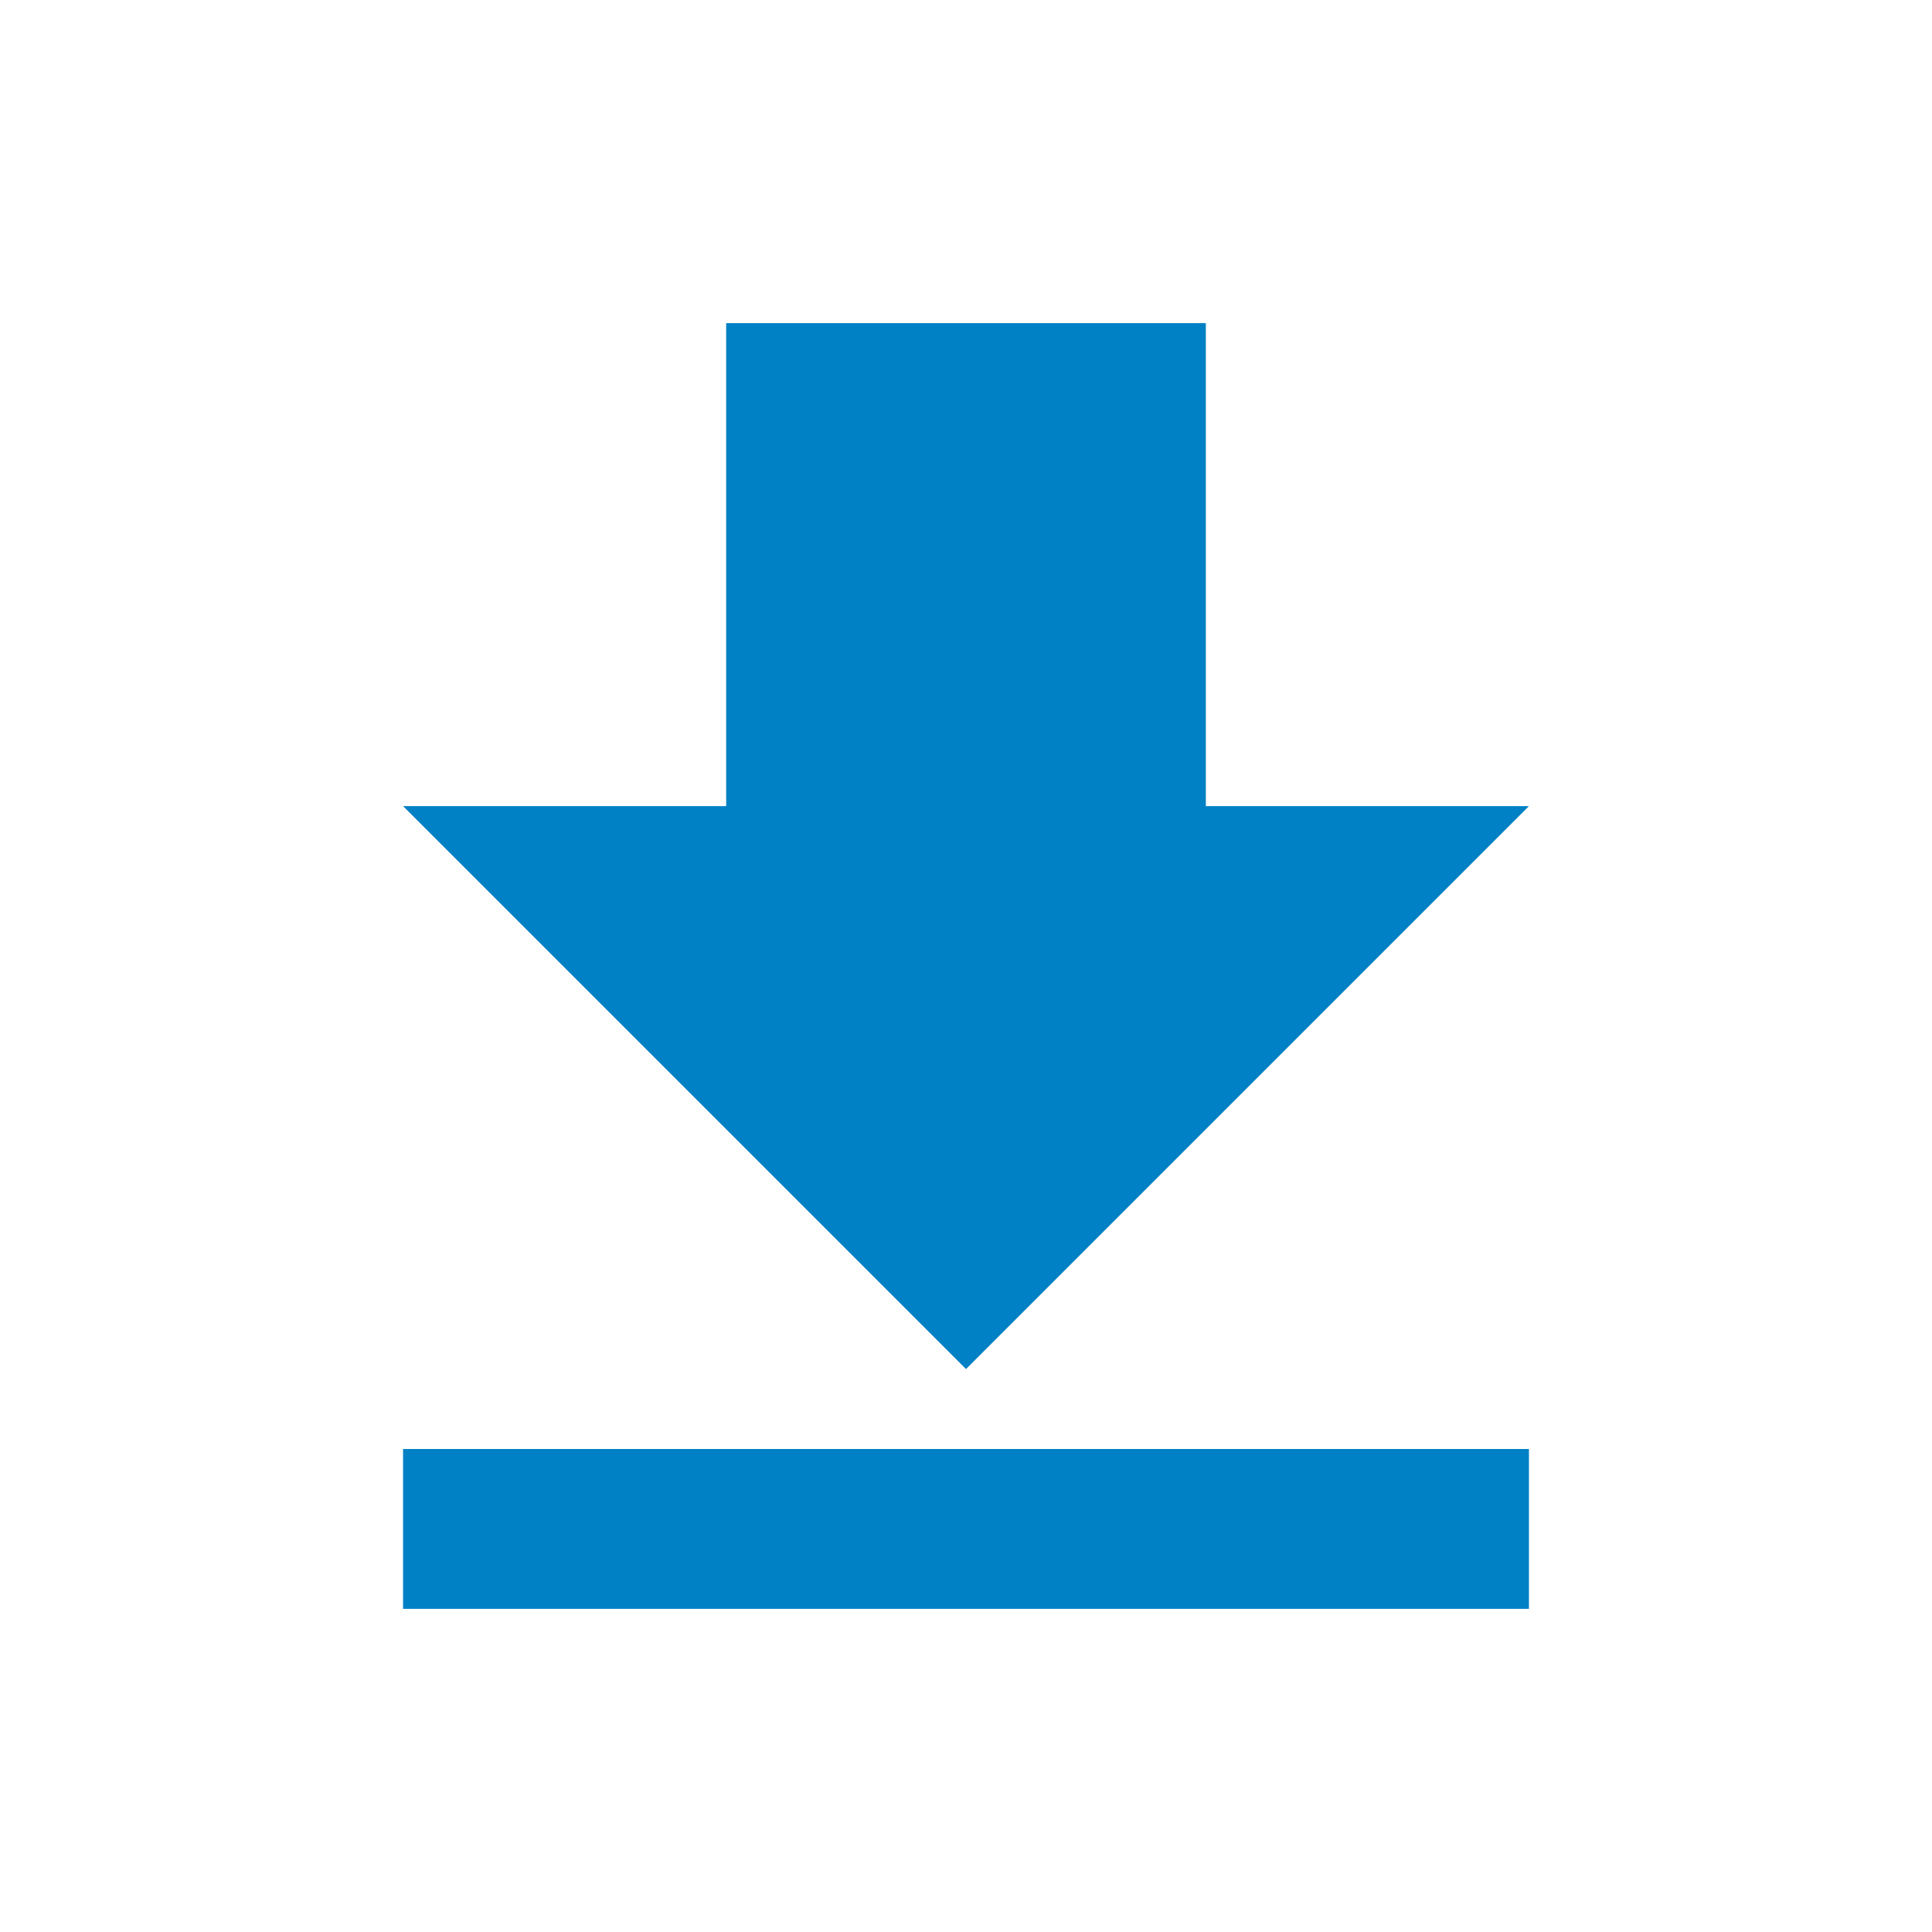
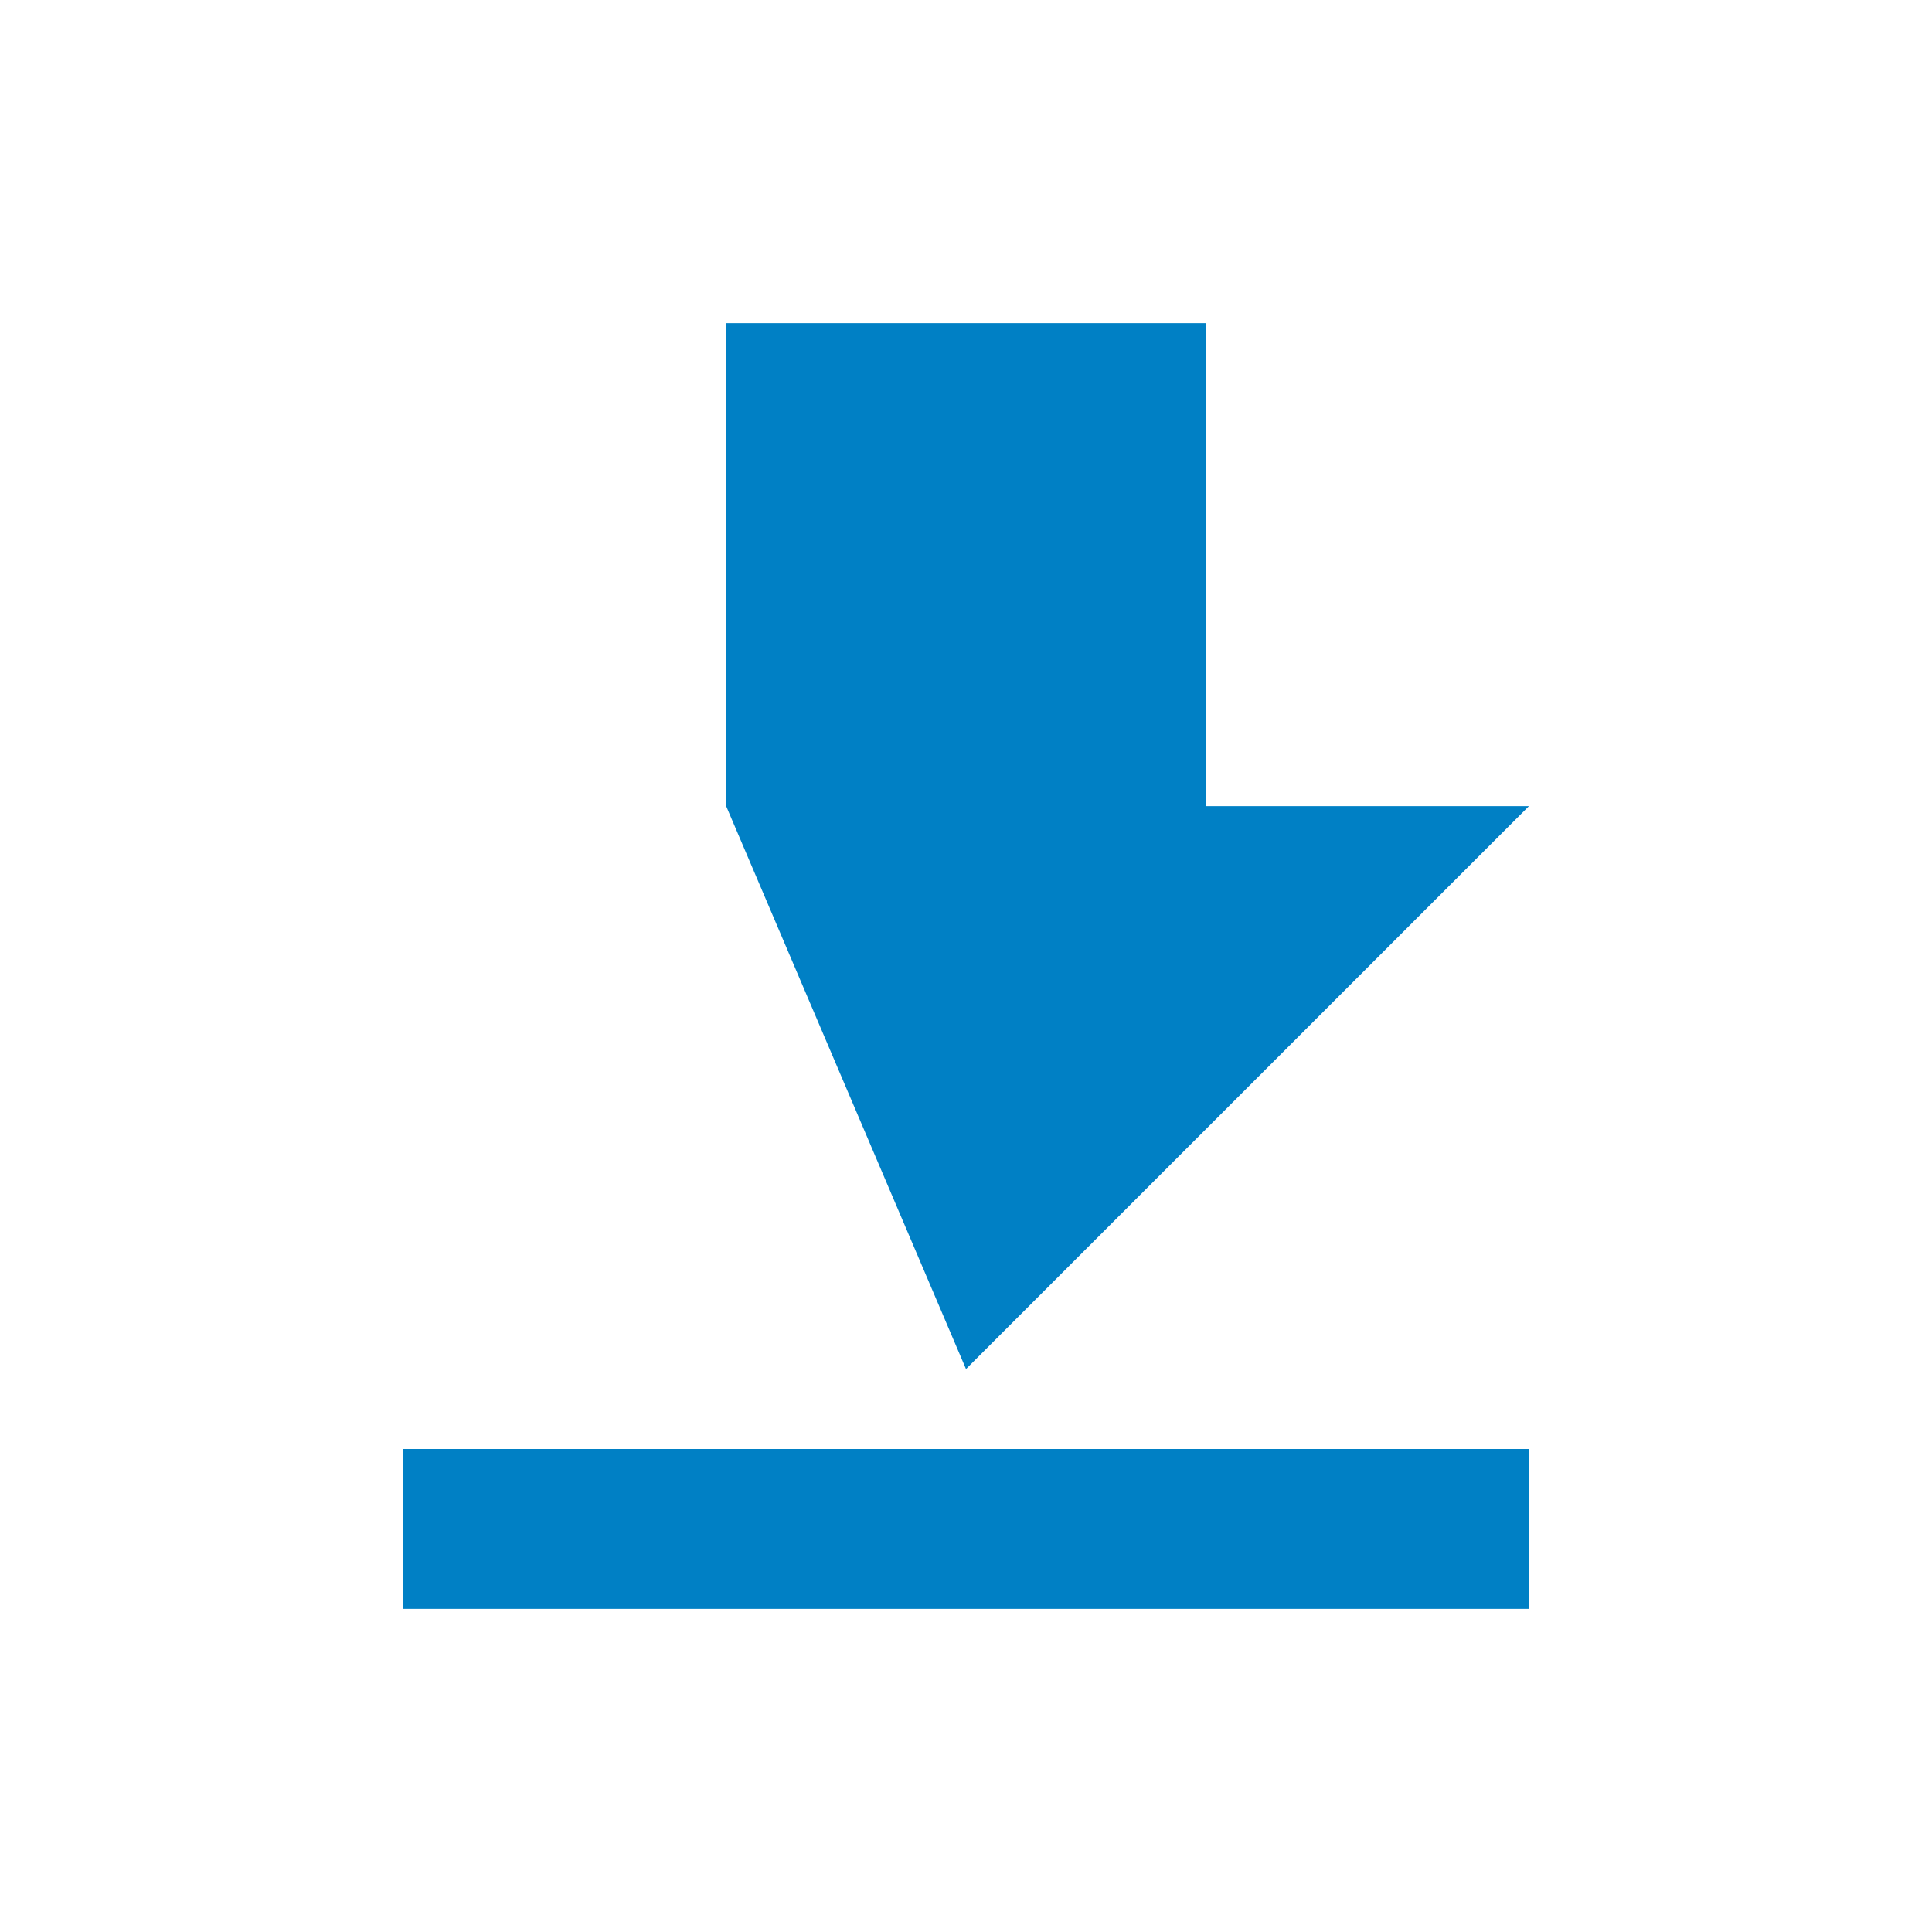
<svg xmlns="http://www.w3.org/2000/svg" version="1.1" id="Layer_1" x="0px" y="0px" viewBox="0 0 58 58" style="enable-background:new 0 0 58 58;" xml:space="preserve">
  <style type="text/css">
	.st0{fill:#0080C5;}
</style>
  <title>ST</title>
-   <path class="st0" d="M45.9,48.3v-4.8H12.1v4.8H45.9z M45.9,24.2h-9.7V9.7H21.8v14.5h-9.7L29,41.1L45.9,24.2z" />
+   <path class="st0" d="M45.9,48.3v-4.8H12.1v4.8H45.9z M45.9,24.2h-9.7V9.7H21.8v14.5L29,41.1L45.9,24.2z" />
</svg>